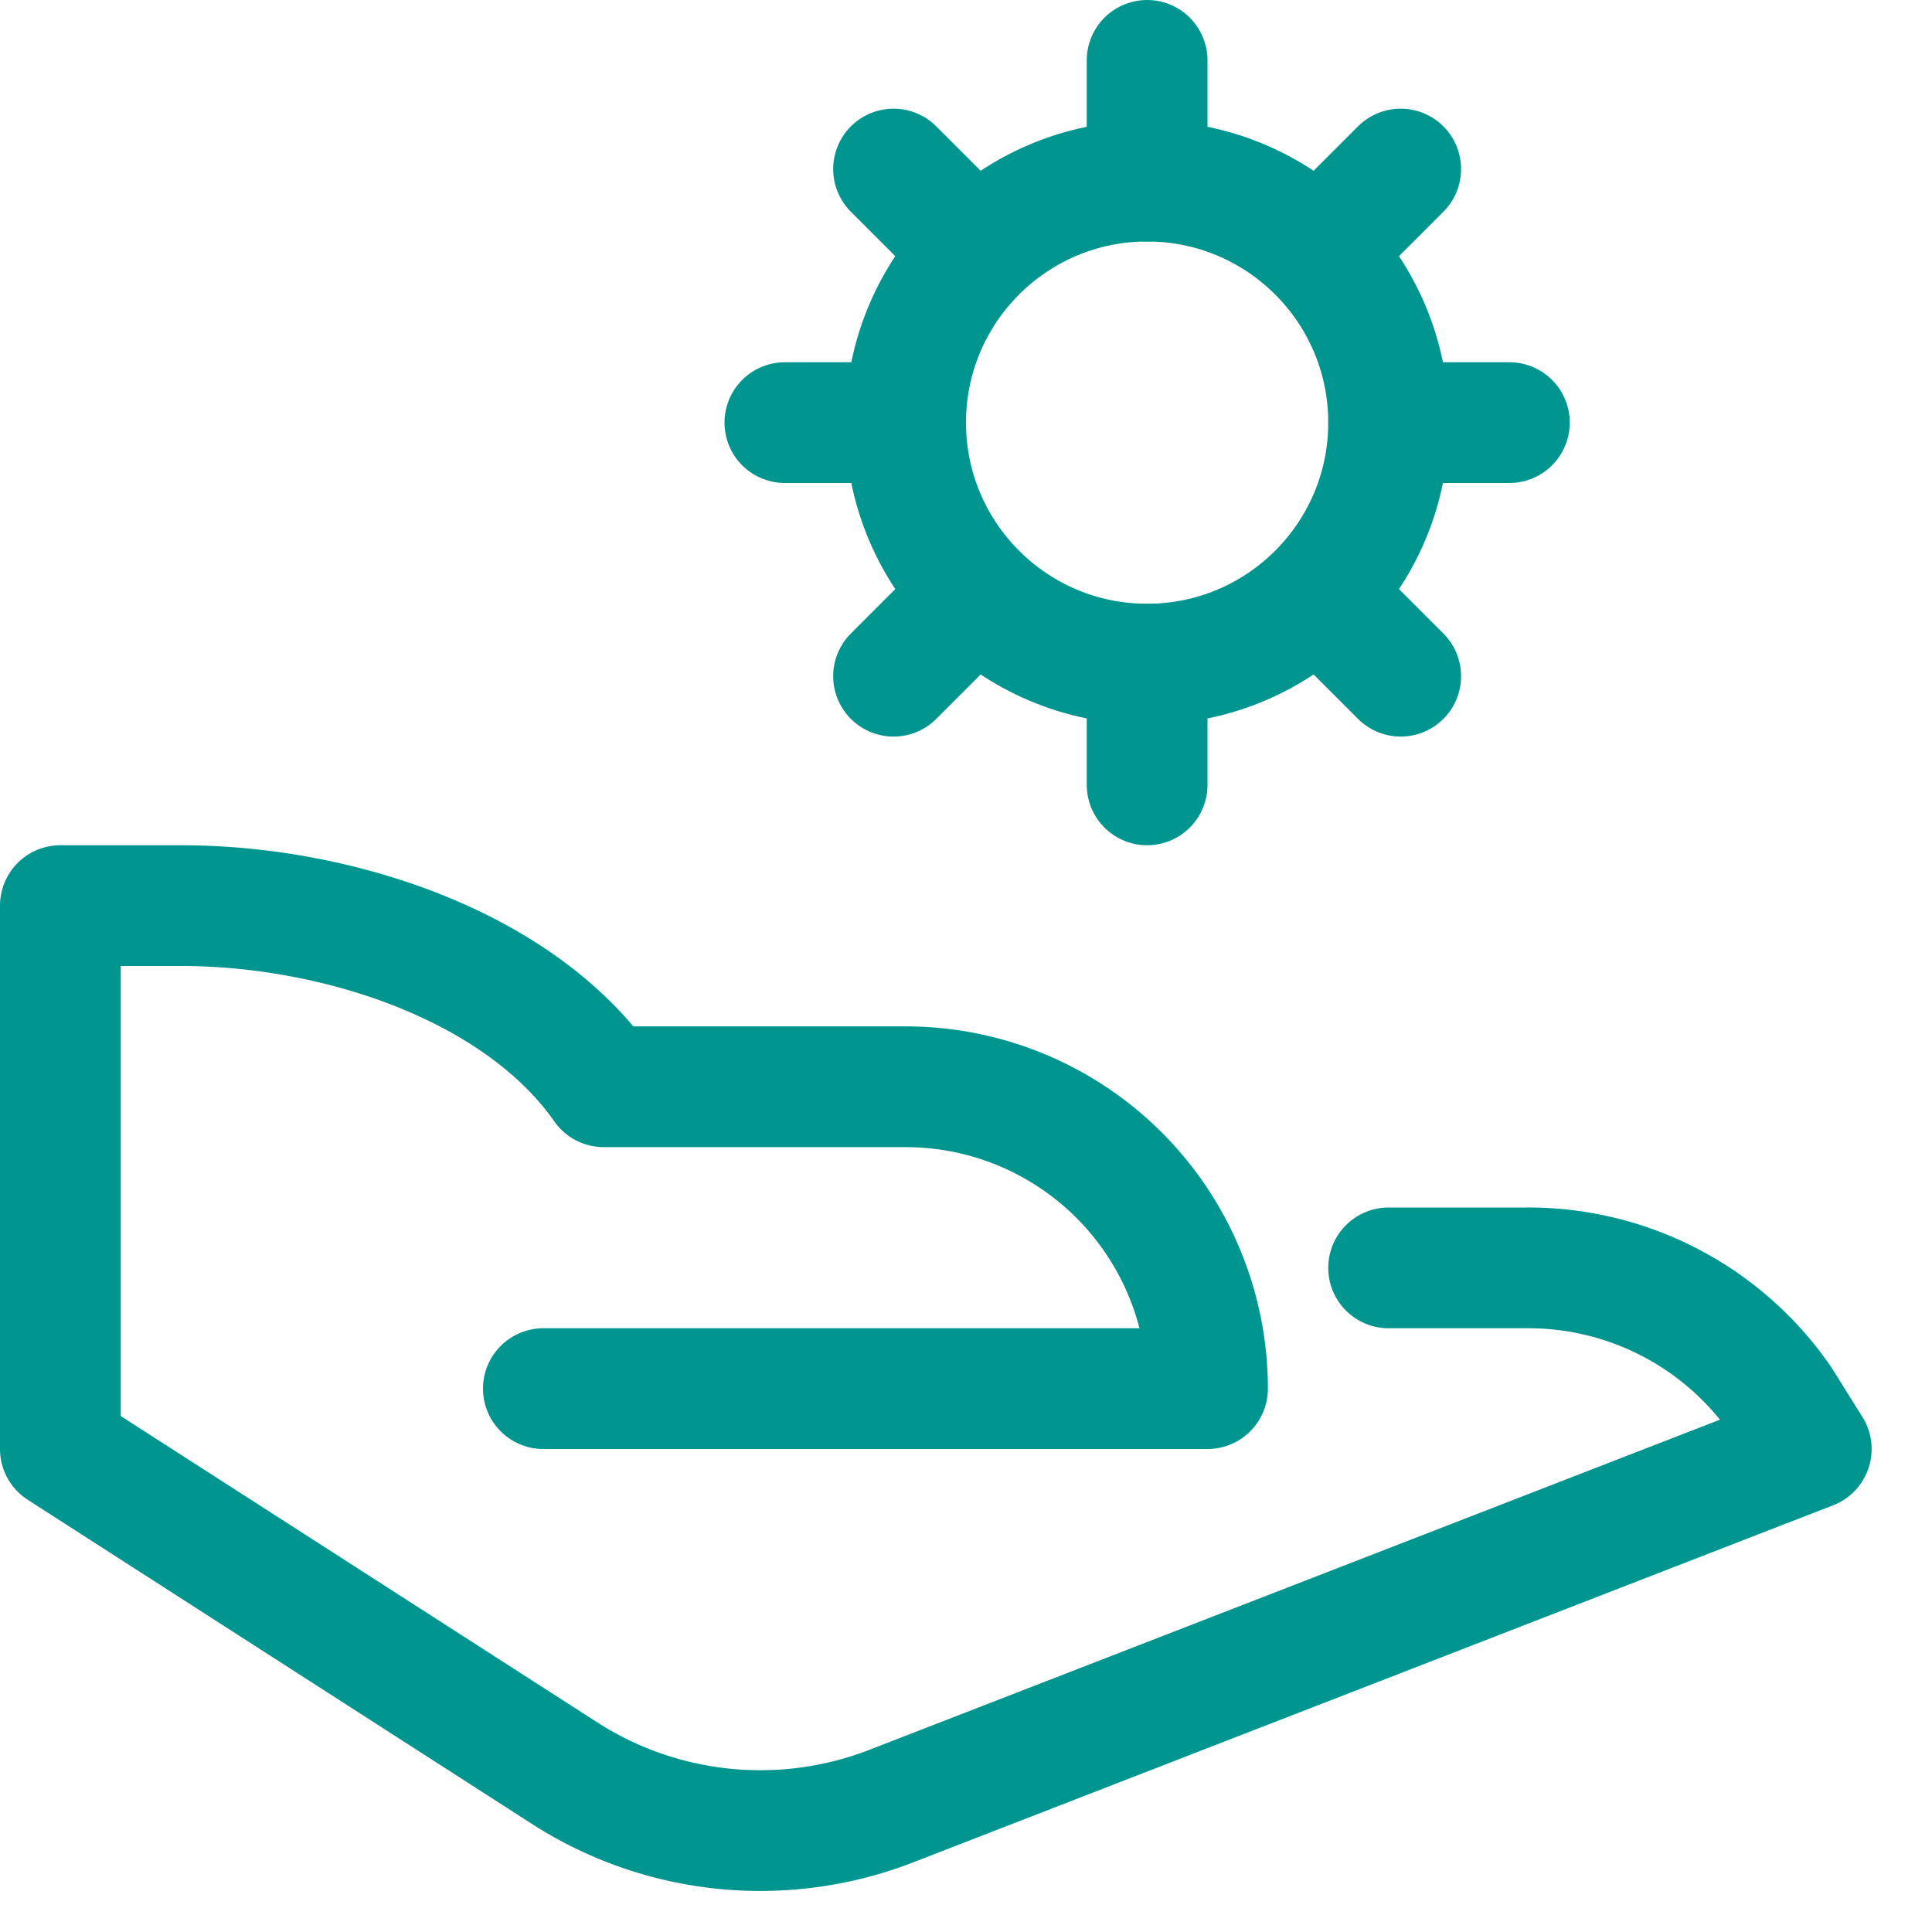
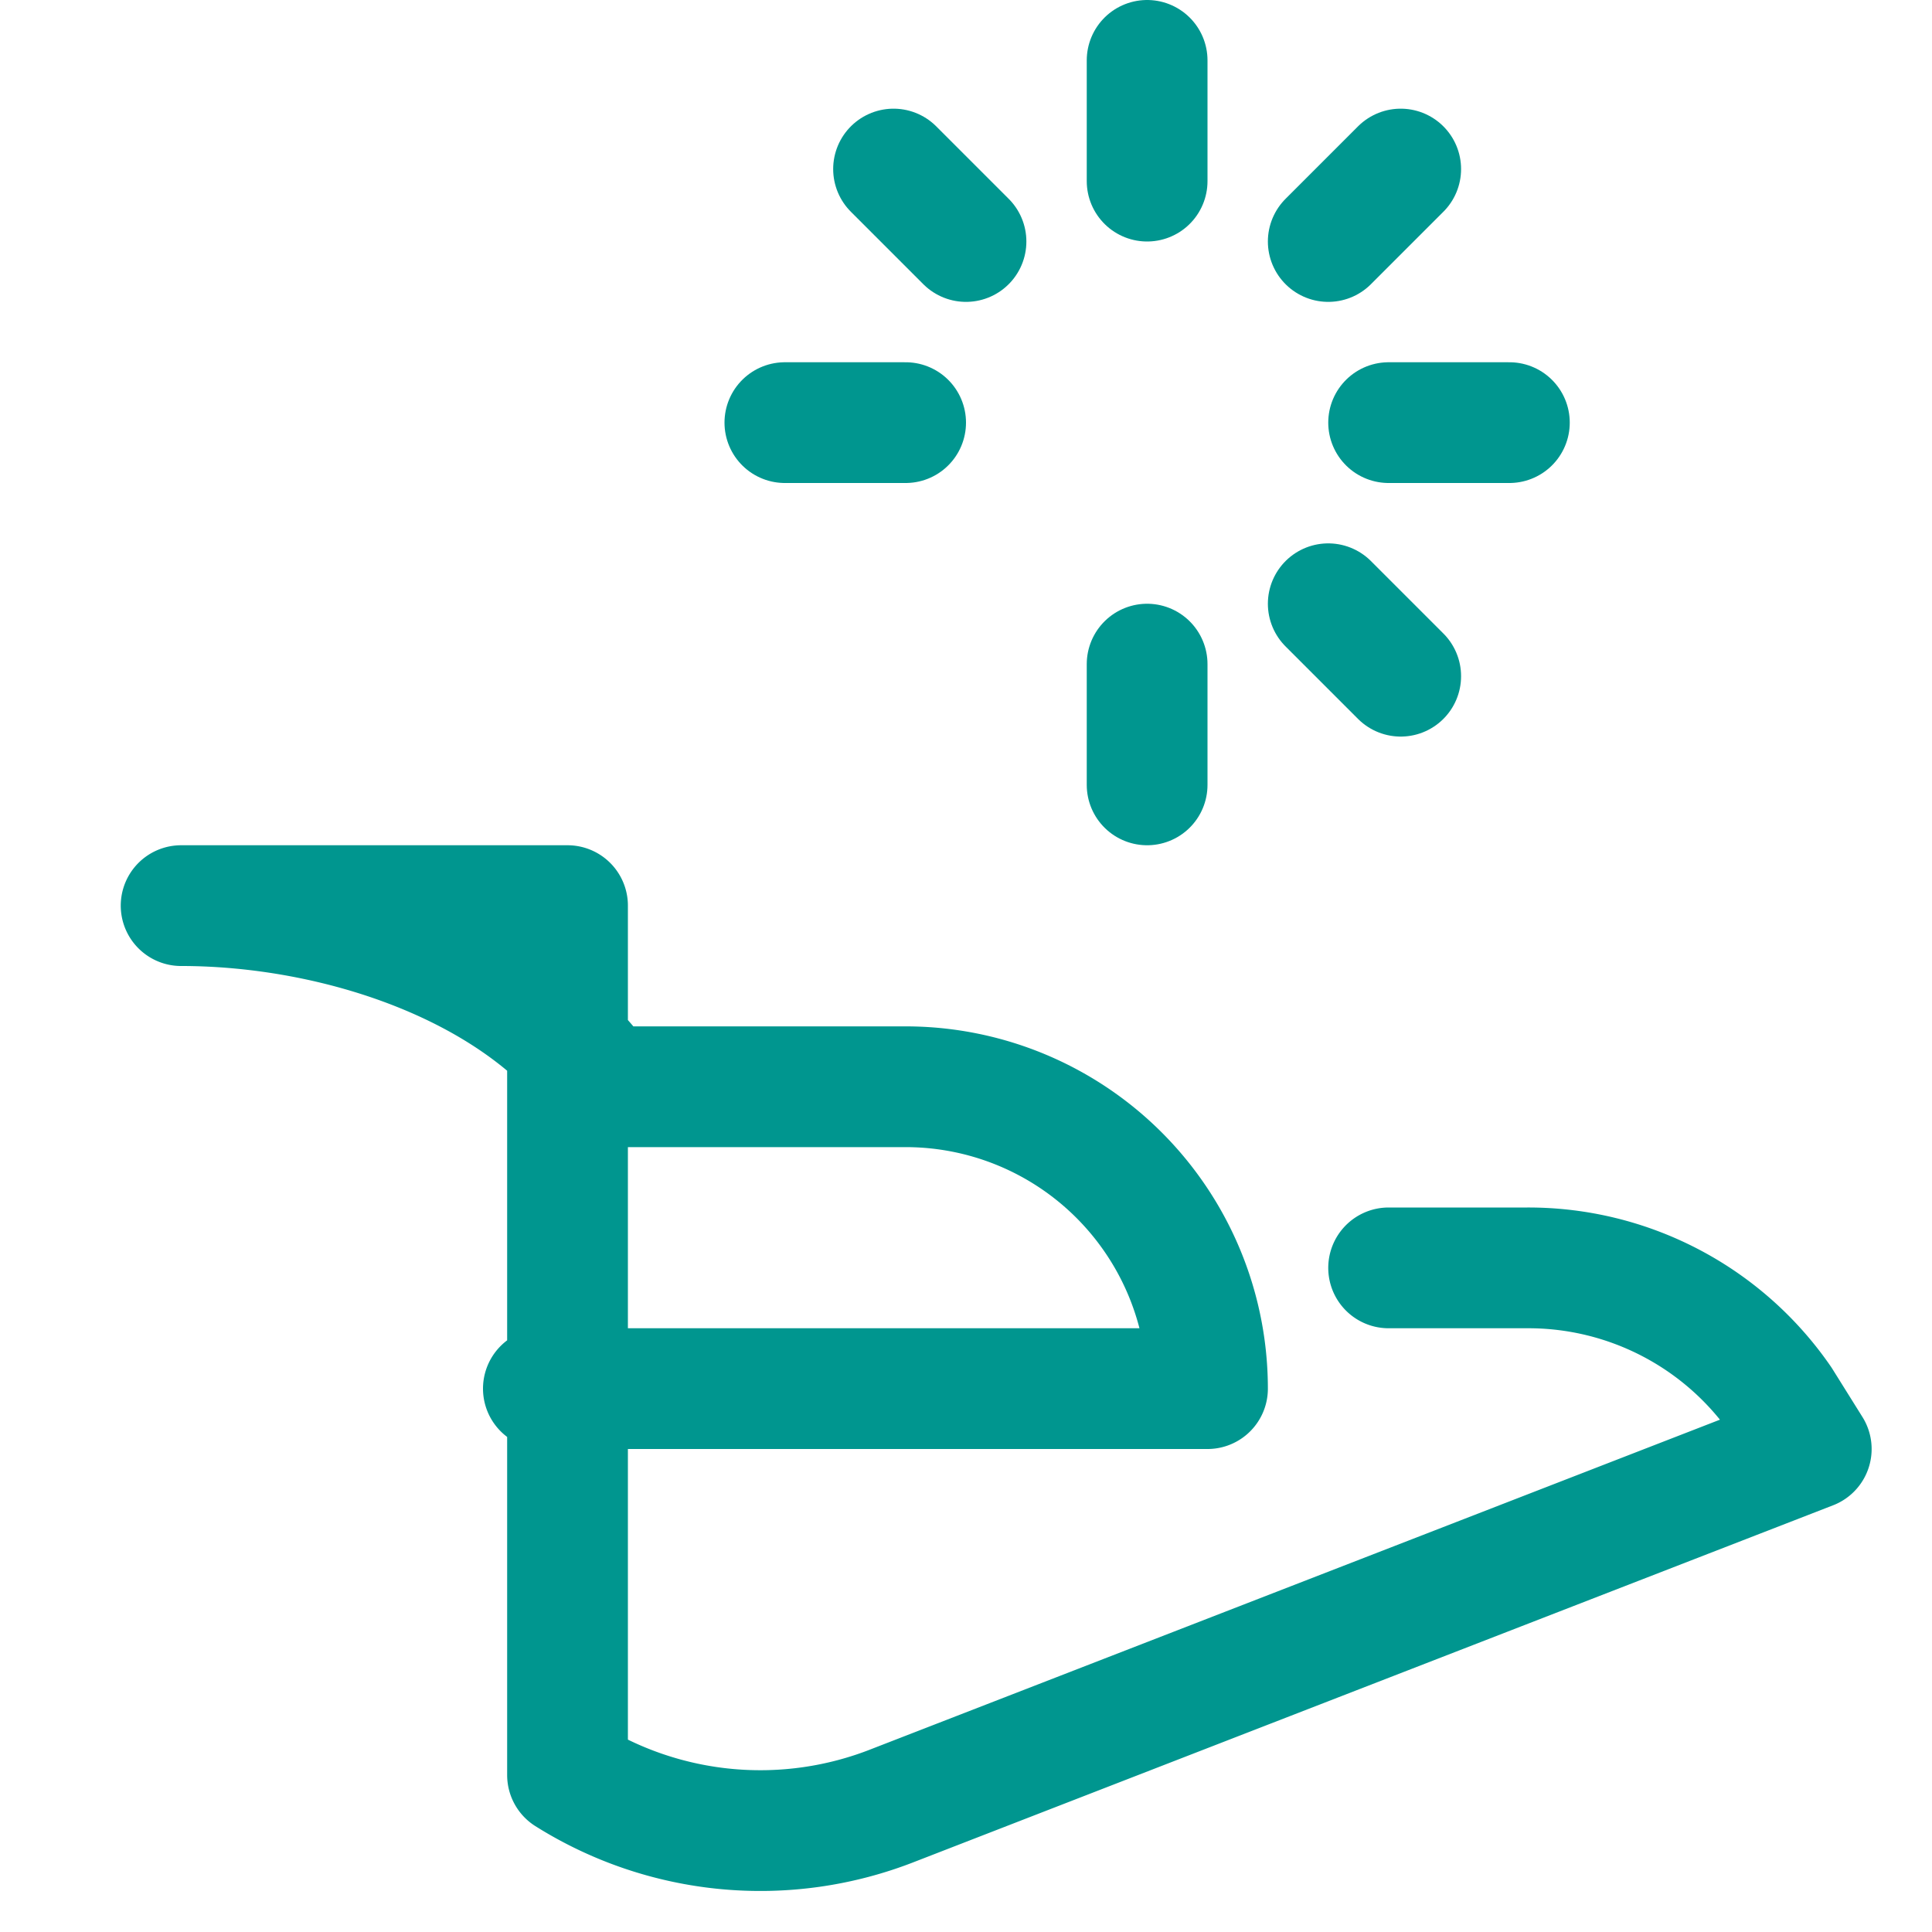
<svg xmlns="http://www.w3.org/2000/svg" id="Layer_1" data-name="Layer 1" viewBox="0 0 32 32">
  <defs>
    <style>.cls-1{fill:none;stroke:#002c77;stroke-linecap:round;stroke-linejoin:round;stroke-width:2px;}</style>
  </defs>
-   <path class="cls-1" d="M23,21h2.3a5.08,5.08,0,0,1,4.2,2.2l.5.8L14.8,29.9a6,6,0,0,1-5.4-.5L1,24V15H3c2.6,0,5.6,1,7,3h5a5,5,0,0,1,5,5H9" style="stroke: #00968f;" />
-   <circle class="cls-1" cx="19" cy="7" r="4" style="stroke: #00968f;" />
+   <path class="cls-1" d="M23,21h2.3a5.08,5.08,0,0,1,4.2,2.2l.5.8L14.8,29.9a6,6,0,0,1-5.4-.5V15H3c2.6,0,5.6,1,7,3h5a5,5,0,0,1,5,5H9" style="stroke: #00968f;" />
  <line class="cls-1" x1="19" y1="3" x2="19" y2="1" style="stroke: #00968f;" />
  <line class="cls-1" x1="22" y1="4" x2="23.2" y2="2.8" style="stroke: #00968f;" />
  <line class="cls-1" x1="23" y1="7" x2="25" y2="7" style="stroke: #00968f;" />
  <line class="cls-1" x1="22" y1="10" x2="23.2" y2="11.2" style="stroke: #00968f;" />
  <line class="cls-1" x1="19" y1="11" x2="19" y2="13" style="stroke: #00968f;" />
-   <line class="cls-1" x1="16" y1="10" x2="14.8" y2="11.2" style="stroke: #00968f;" />
  <line class="cls-1" x1="15" y1="7" x2="13" y2="7" style="stroke: #00968f;" />
  <line class="cls-1" x1="16" y1="4" x2="14.8" y2="2.8" style="stroke: #00968f;" />
</svg>